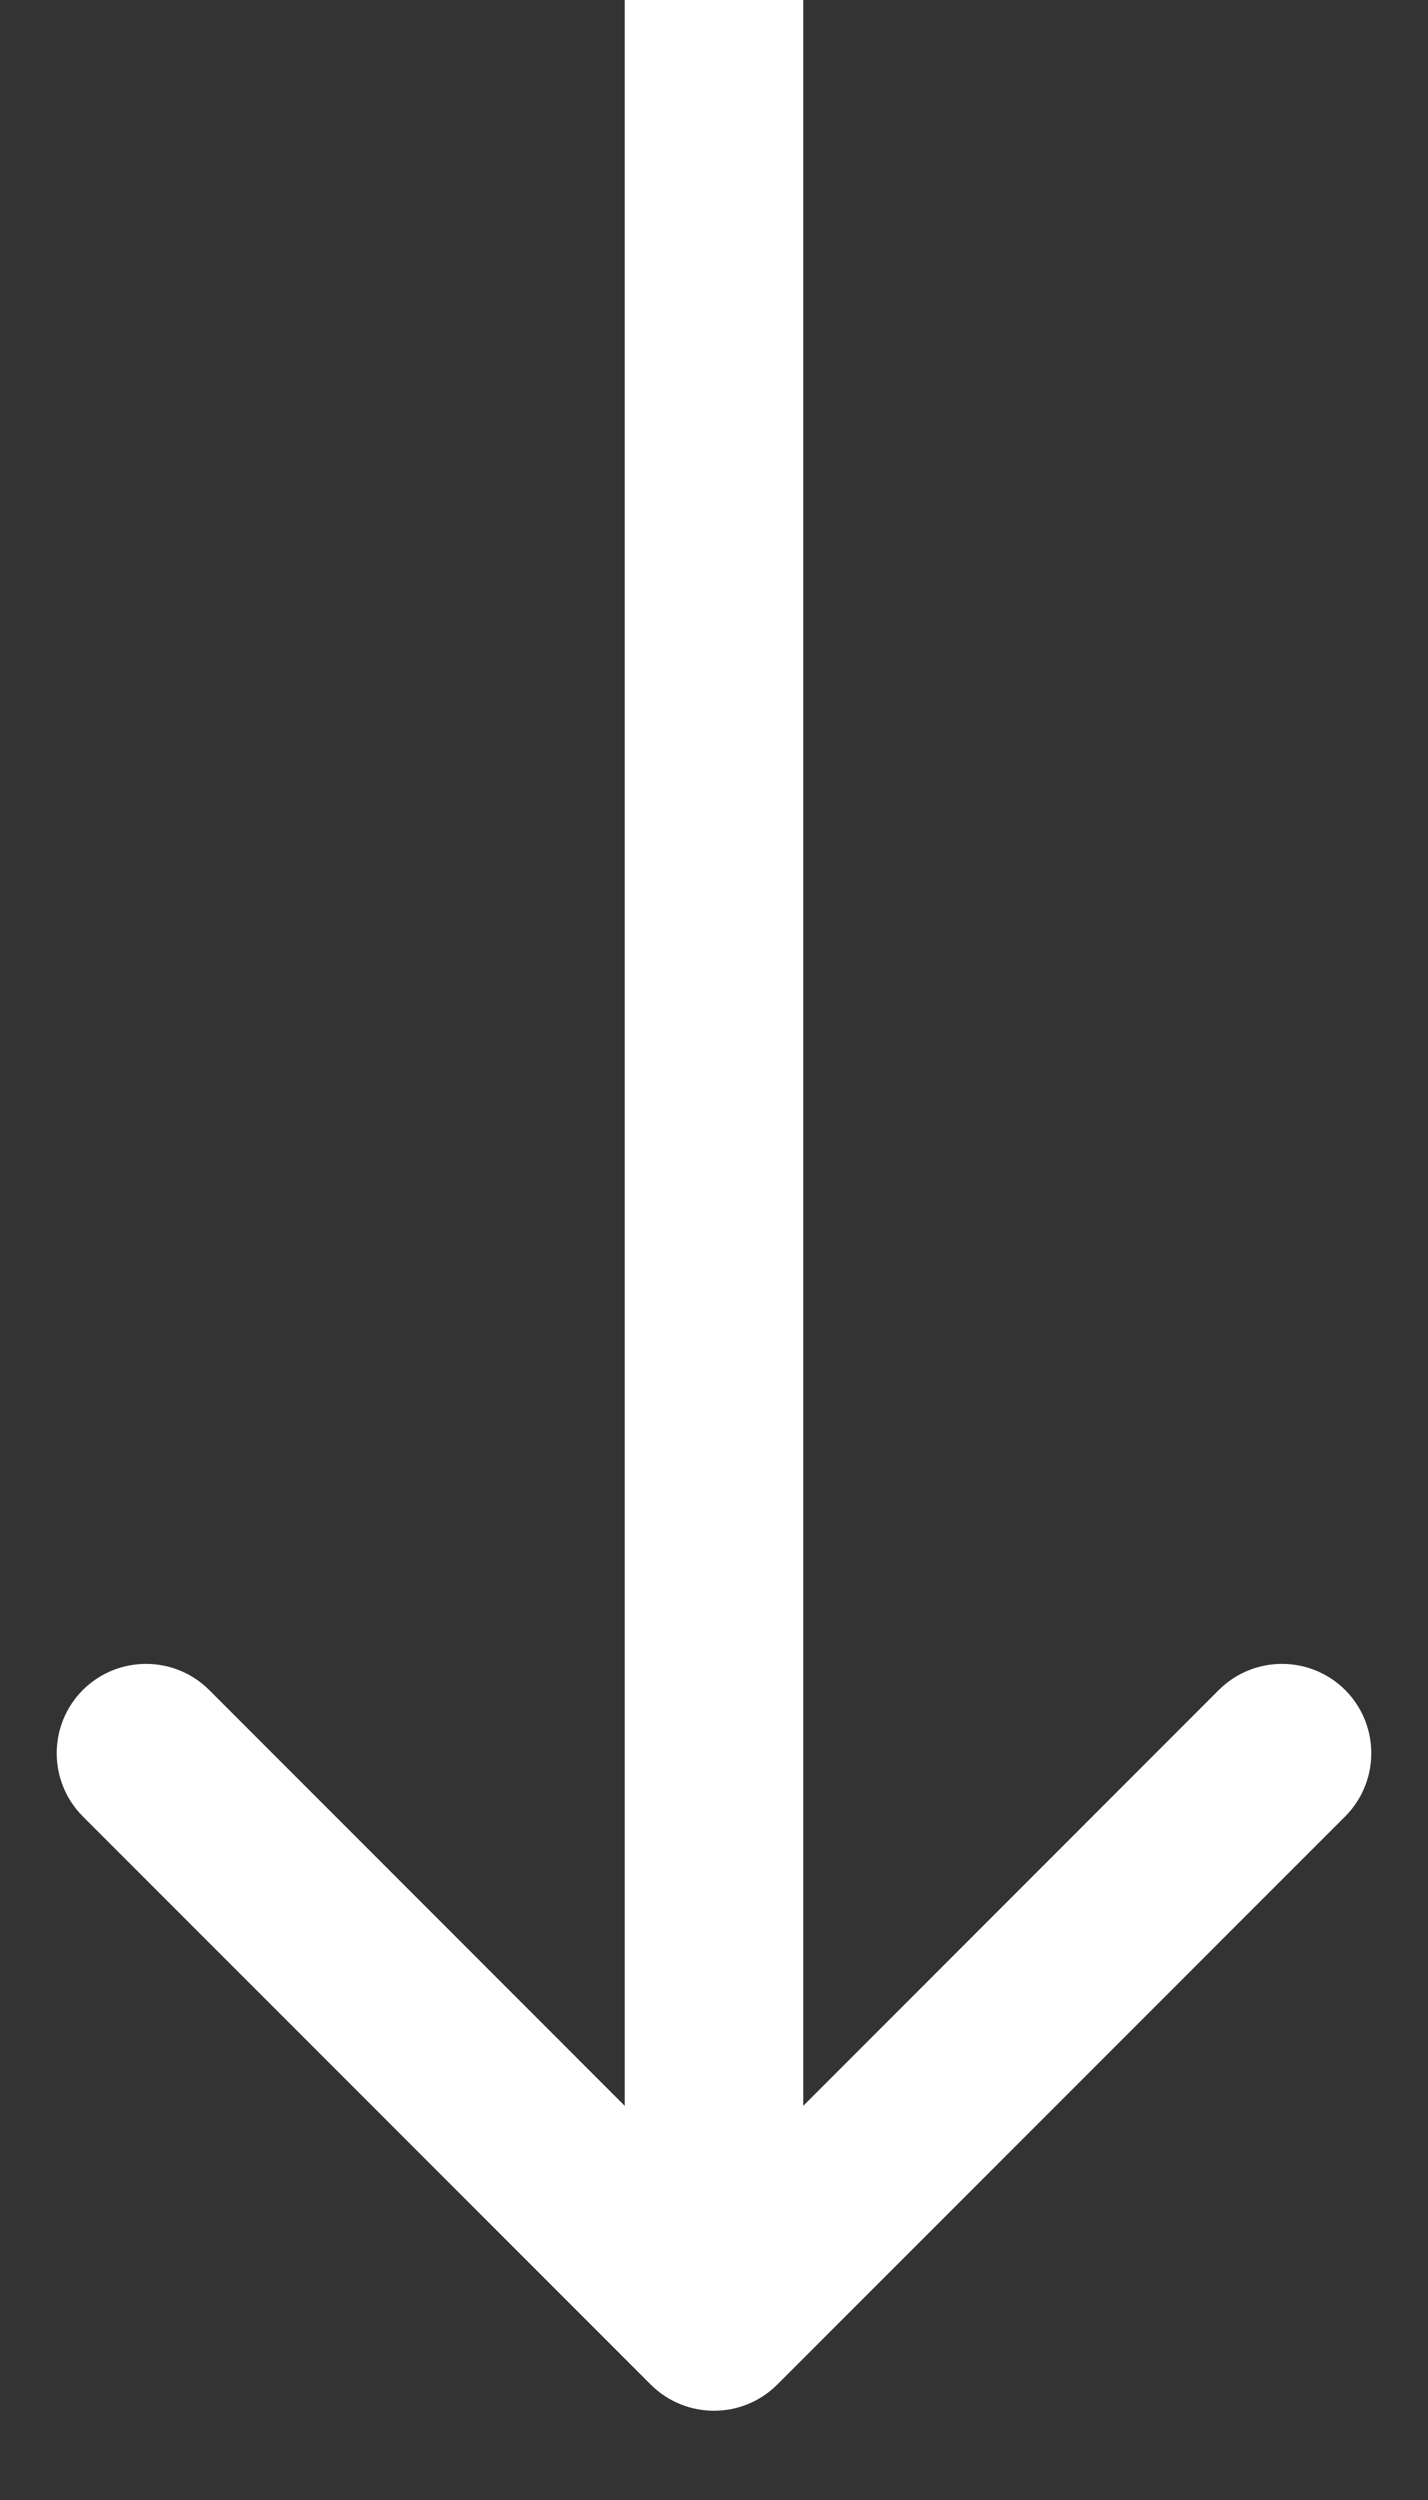
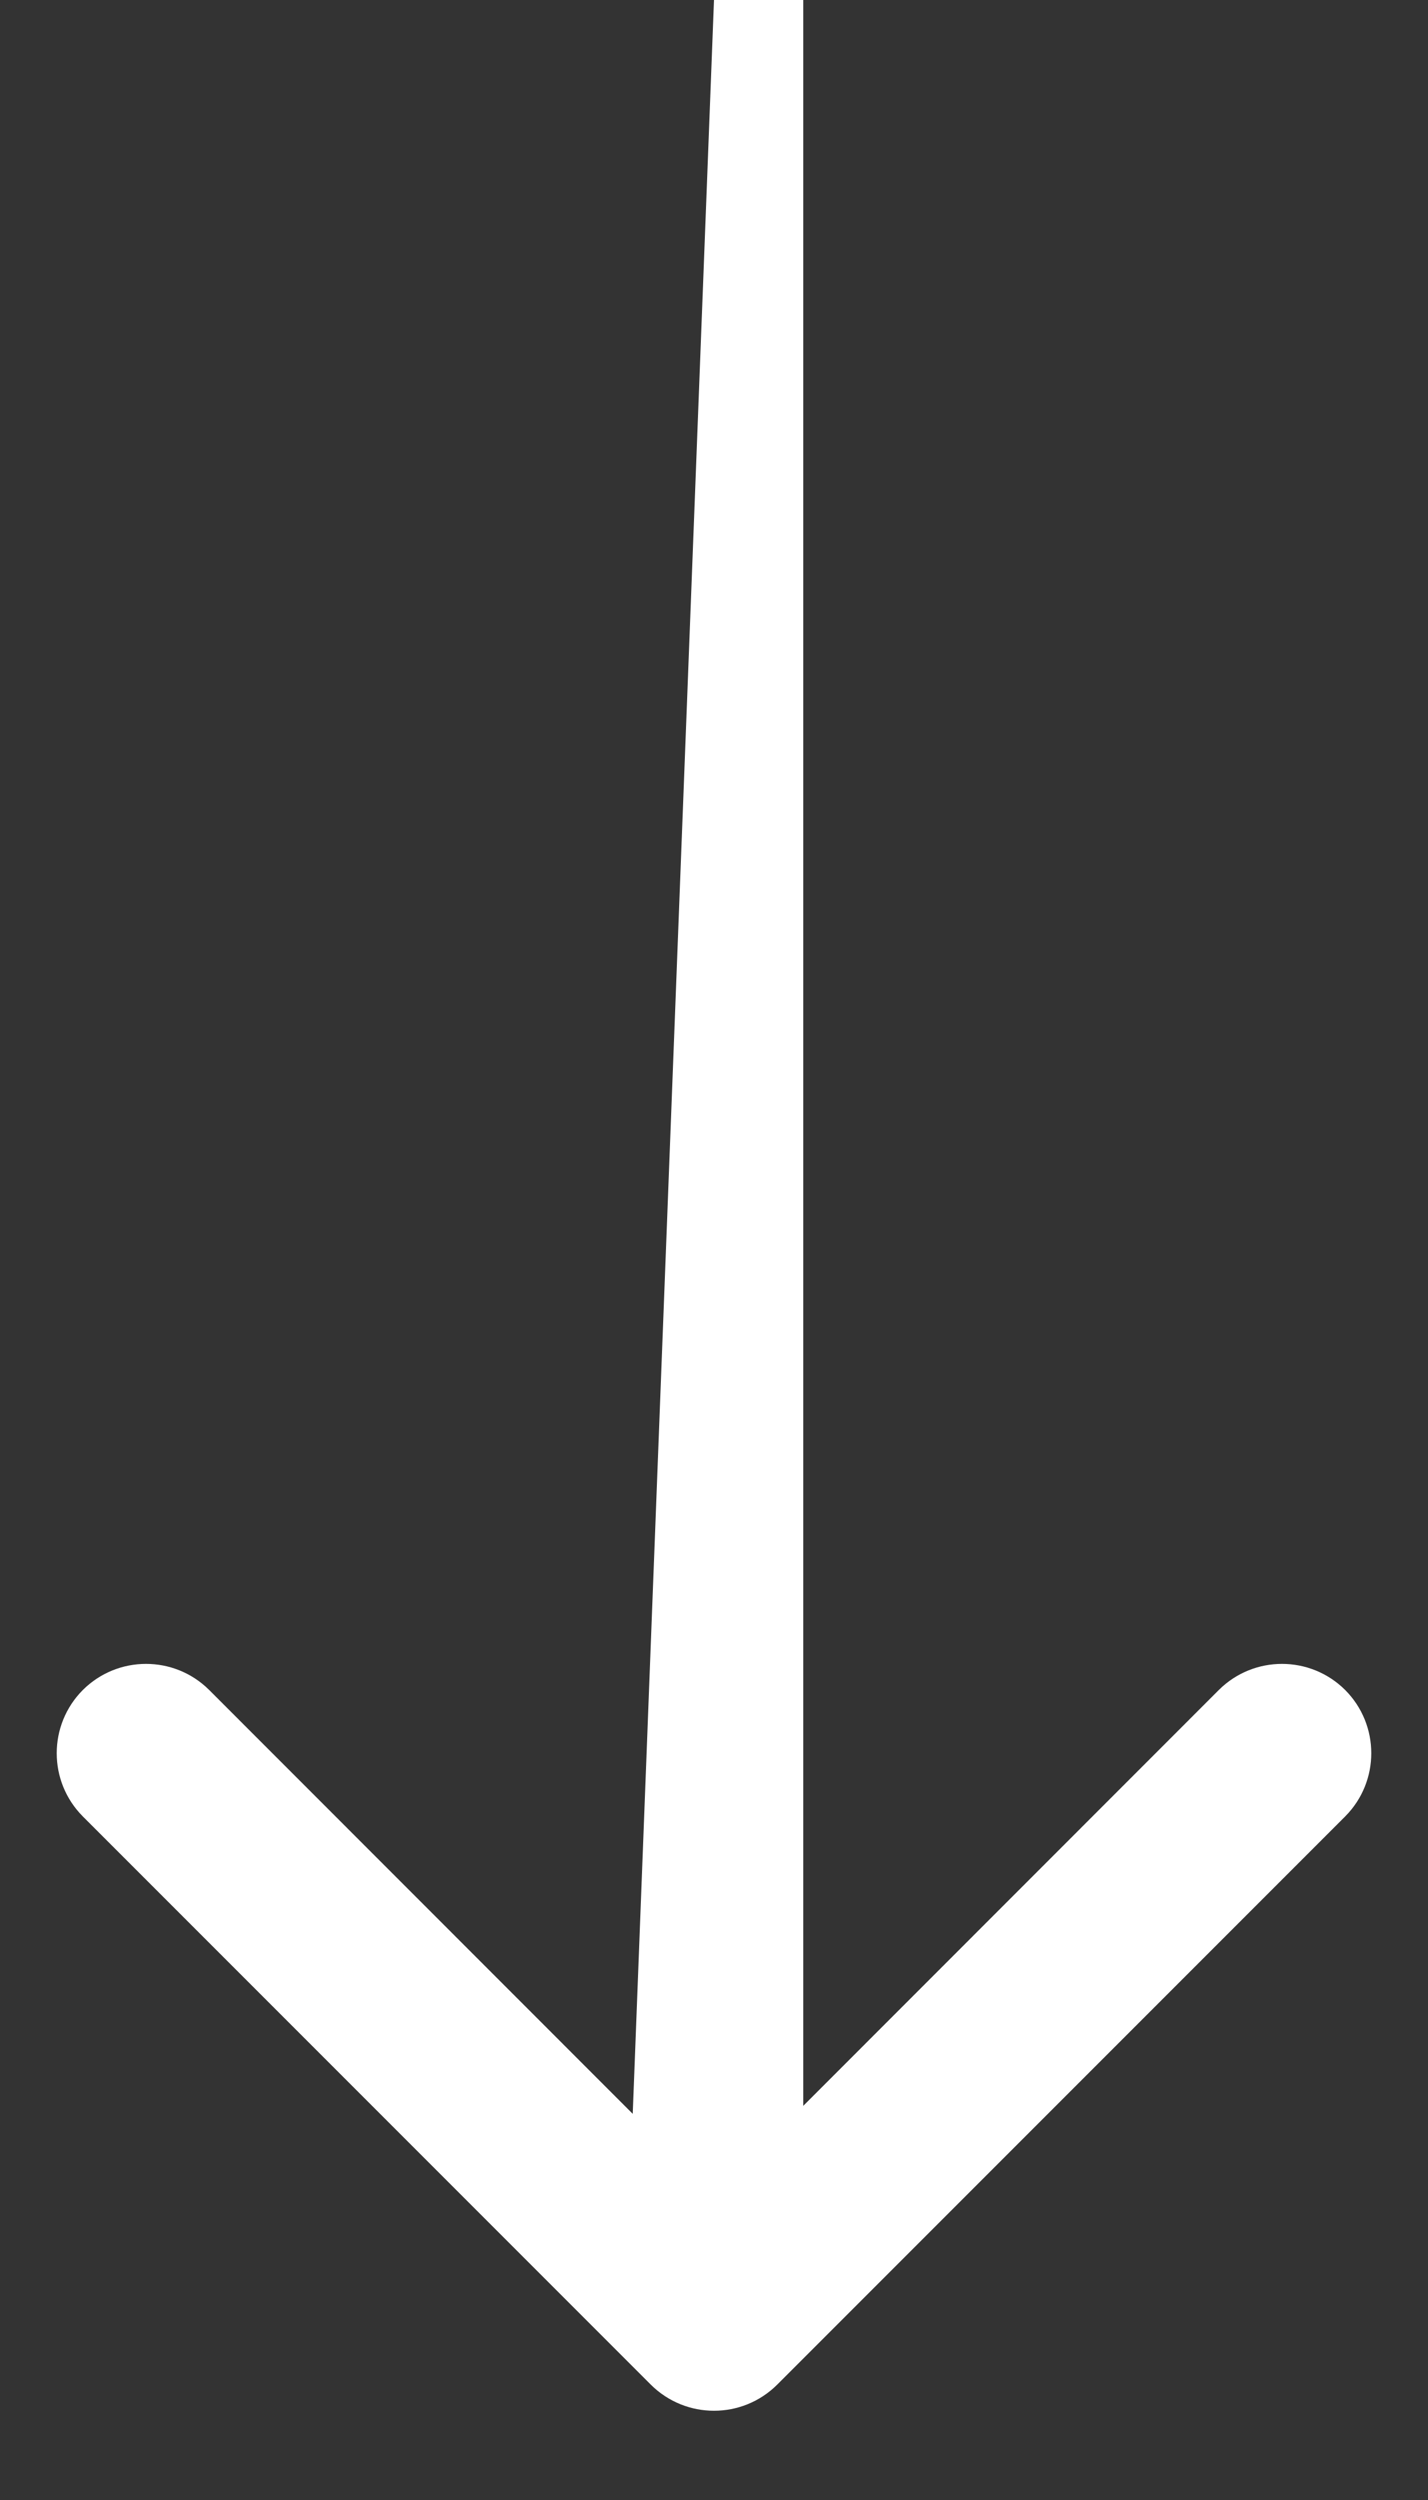
<svg xmlns="http://www.w3.org/2000/svg" width="8" height="14" viewBox="0 0 8 14" fill="none">
  <rect x="0" y="0" width="8" height="14" fill="#333333" stroke="none" />
-   <path d="M3.646 13.354C3.842 13.549 4.158 13.549 4.354 13.354L7.536 10.172C7.731 9.976 7.731 9.66 7.536 9.464C7.34 9.269 7.024 9.269 6.828 9.464L4 12.293L1.172 9.464C0.976 9.269 0.66 9.269 0.464 9.464C0.269 9.66 0.269 9.976 0.464 10.172L3.646 13.354ZM4 0L3.5 -2.18557e-08L3.5 13L4 13L4.5 13L4.5 2.18557e-08L4 0Z" fill="white" />
+   <path d="M3.646 13.354C3.842 13.549 4.158 13.549 4.354 13.354L7.536 10.172C7.731 9.976 7.731 9.66 7.536 9.464C7.34 9.269 7.024 9.269 6.828 9.464L4 12.293L1.172 9.464C0.976 9.269 0.66 9.269 0.464 9.464C0.269 9.66 0.269 9.976 0.464 10.172L3.646 13.354ZM4 0L3.5 13L4 13L4.5 13L4.5 2.18557e-08L4 0Z" fill="white" />
</svg>